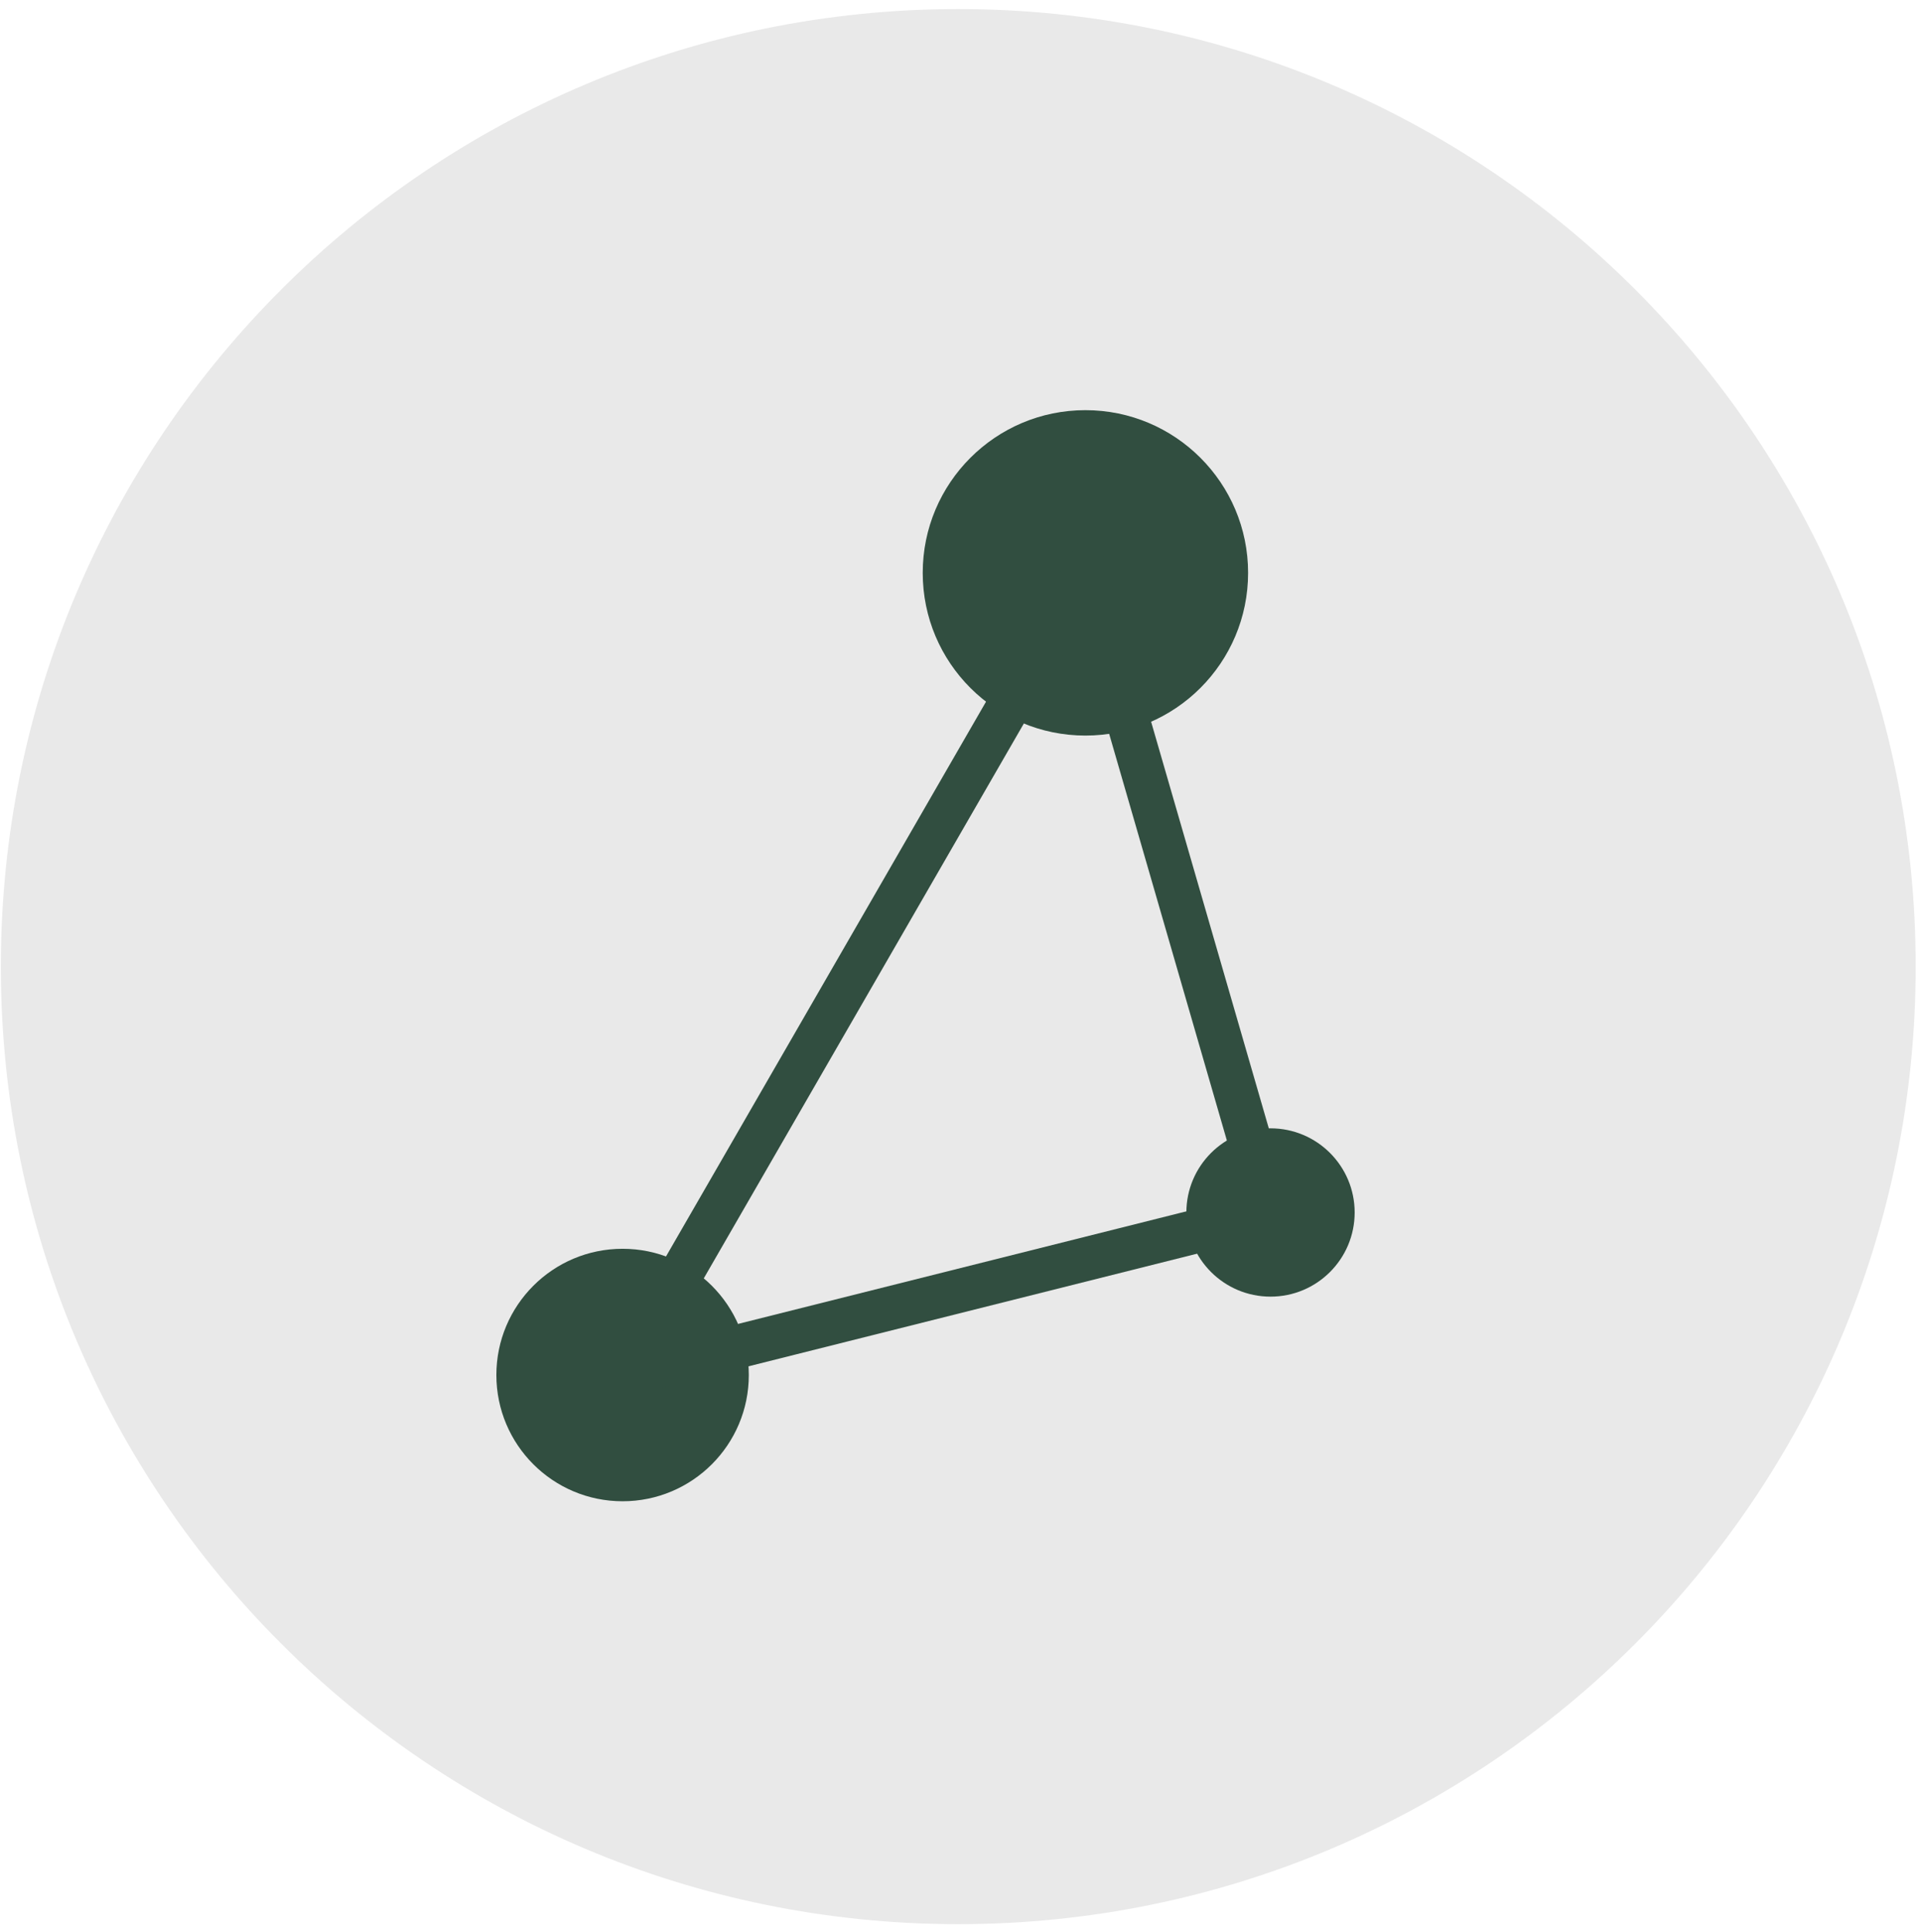
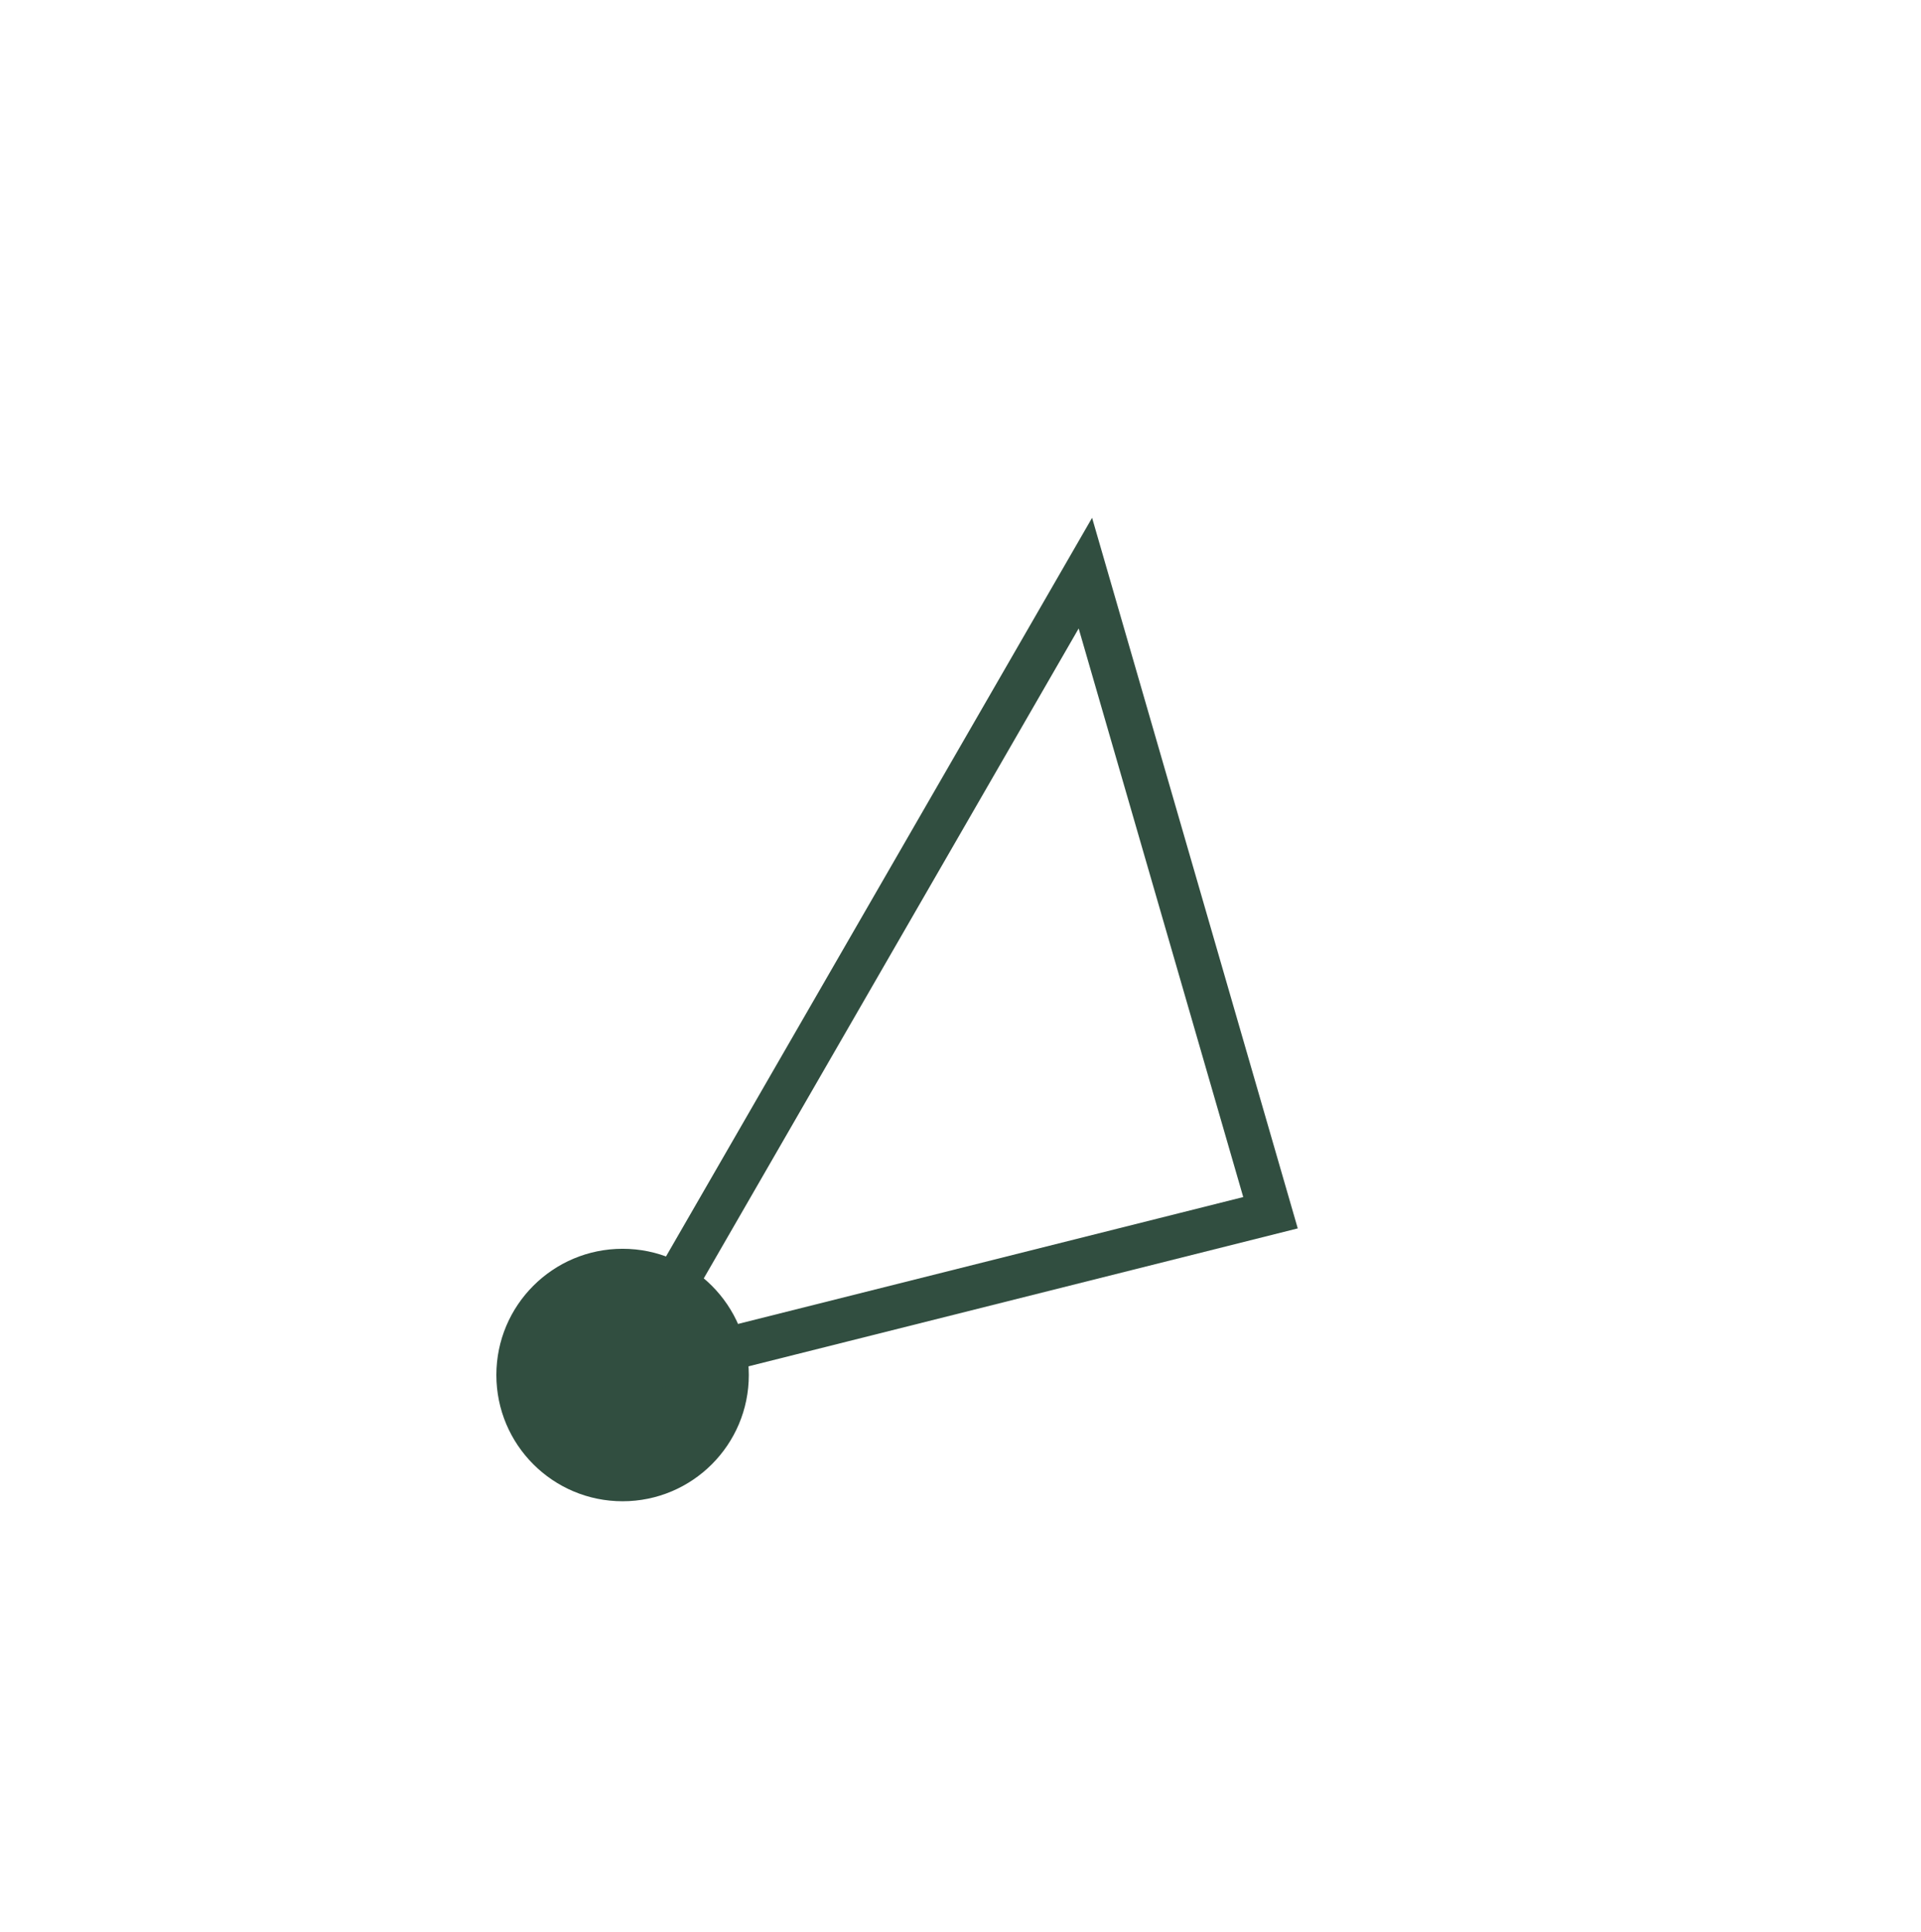
<svg xmlns="http://www.w3.org/2000/svg" width="176" height="177" viewBox="0 0 176 177" fill="none">
-   <path d="M87.795 176.267C136.24 176.267 175.513 136.995 175.513 88.55C175.513 40.105 136.24 0.832 87.795 0.832C39.35 0.832 0.077 40.105 0.077 88.55C0.077 136.995 39.35 176.267 87.795 176.267Z" fill="#E9E9E9" />
  <path d="M57.041 137.527C63.428 137.527 68.605 132.349 68.605 125.962C68.605 119.576 63.428 114.398 57.041 114.398C50.654 114.398 45.477 119.576 45.477 125.962C45.477 132.349 50.654 137.527 57.041 137.527Z" fill="#314E40" />
-   <path d="M116.404 118.782C120.661 118.782 124.113 115.33 124.113 111.073C124.113 106.815 120.661 103.363 116.404 103.363C112.146 103.363 108.694 106.815 108.694 111.073C108.694 115.33 112.146 118.782 116.404 118.782Z" fill="#314E40" />
-   <path d="M99.444 67.384C107.676 67.384 114.349 60.711 114.349 52.479C114.349 44.247 107.676 37.574 99.444 37.574C91.212 37.574 84.539 44.247 84.539 52.479C84.539 60.711 91.212 67.384 99.444 67.384Z" fill="#314E40" />
  <path d="M116.402 111.095L57.04 126L99.441 52.504L116.402 111.095Z" stroke="#314E40" stroke-width="4" stroke-miterlimit="10" />
</svg>